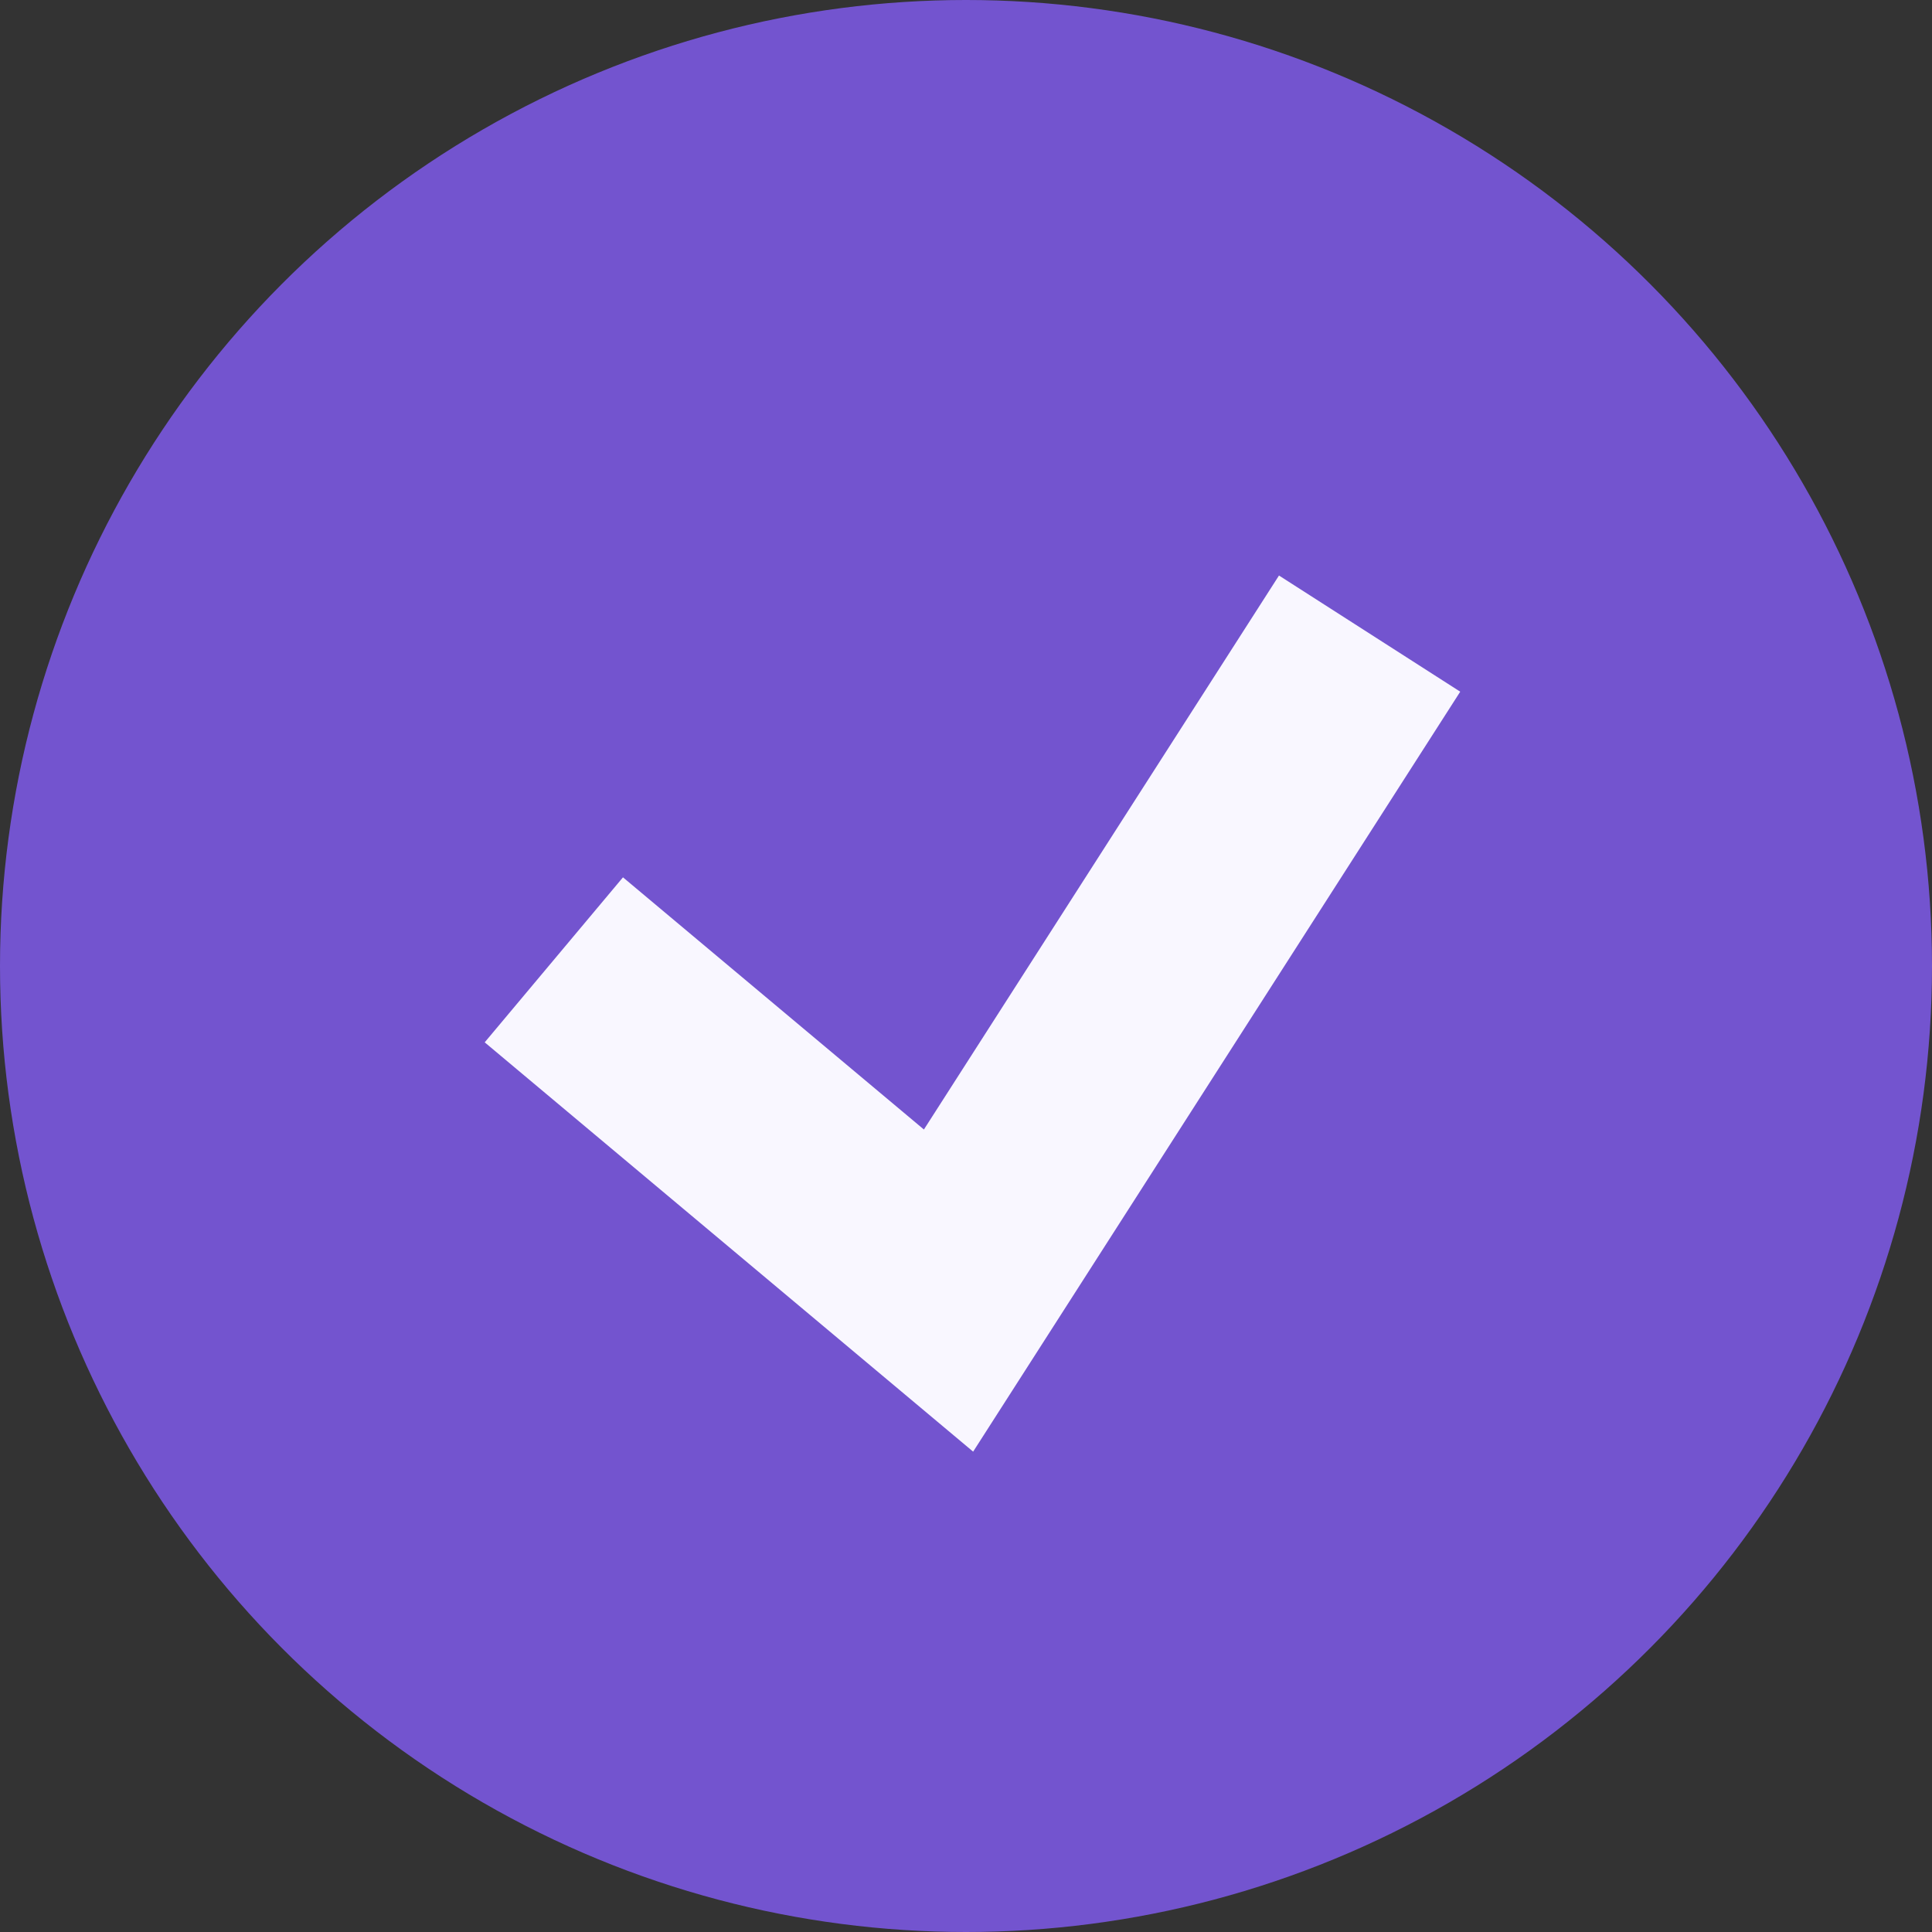
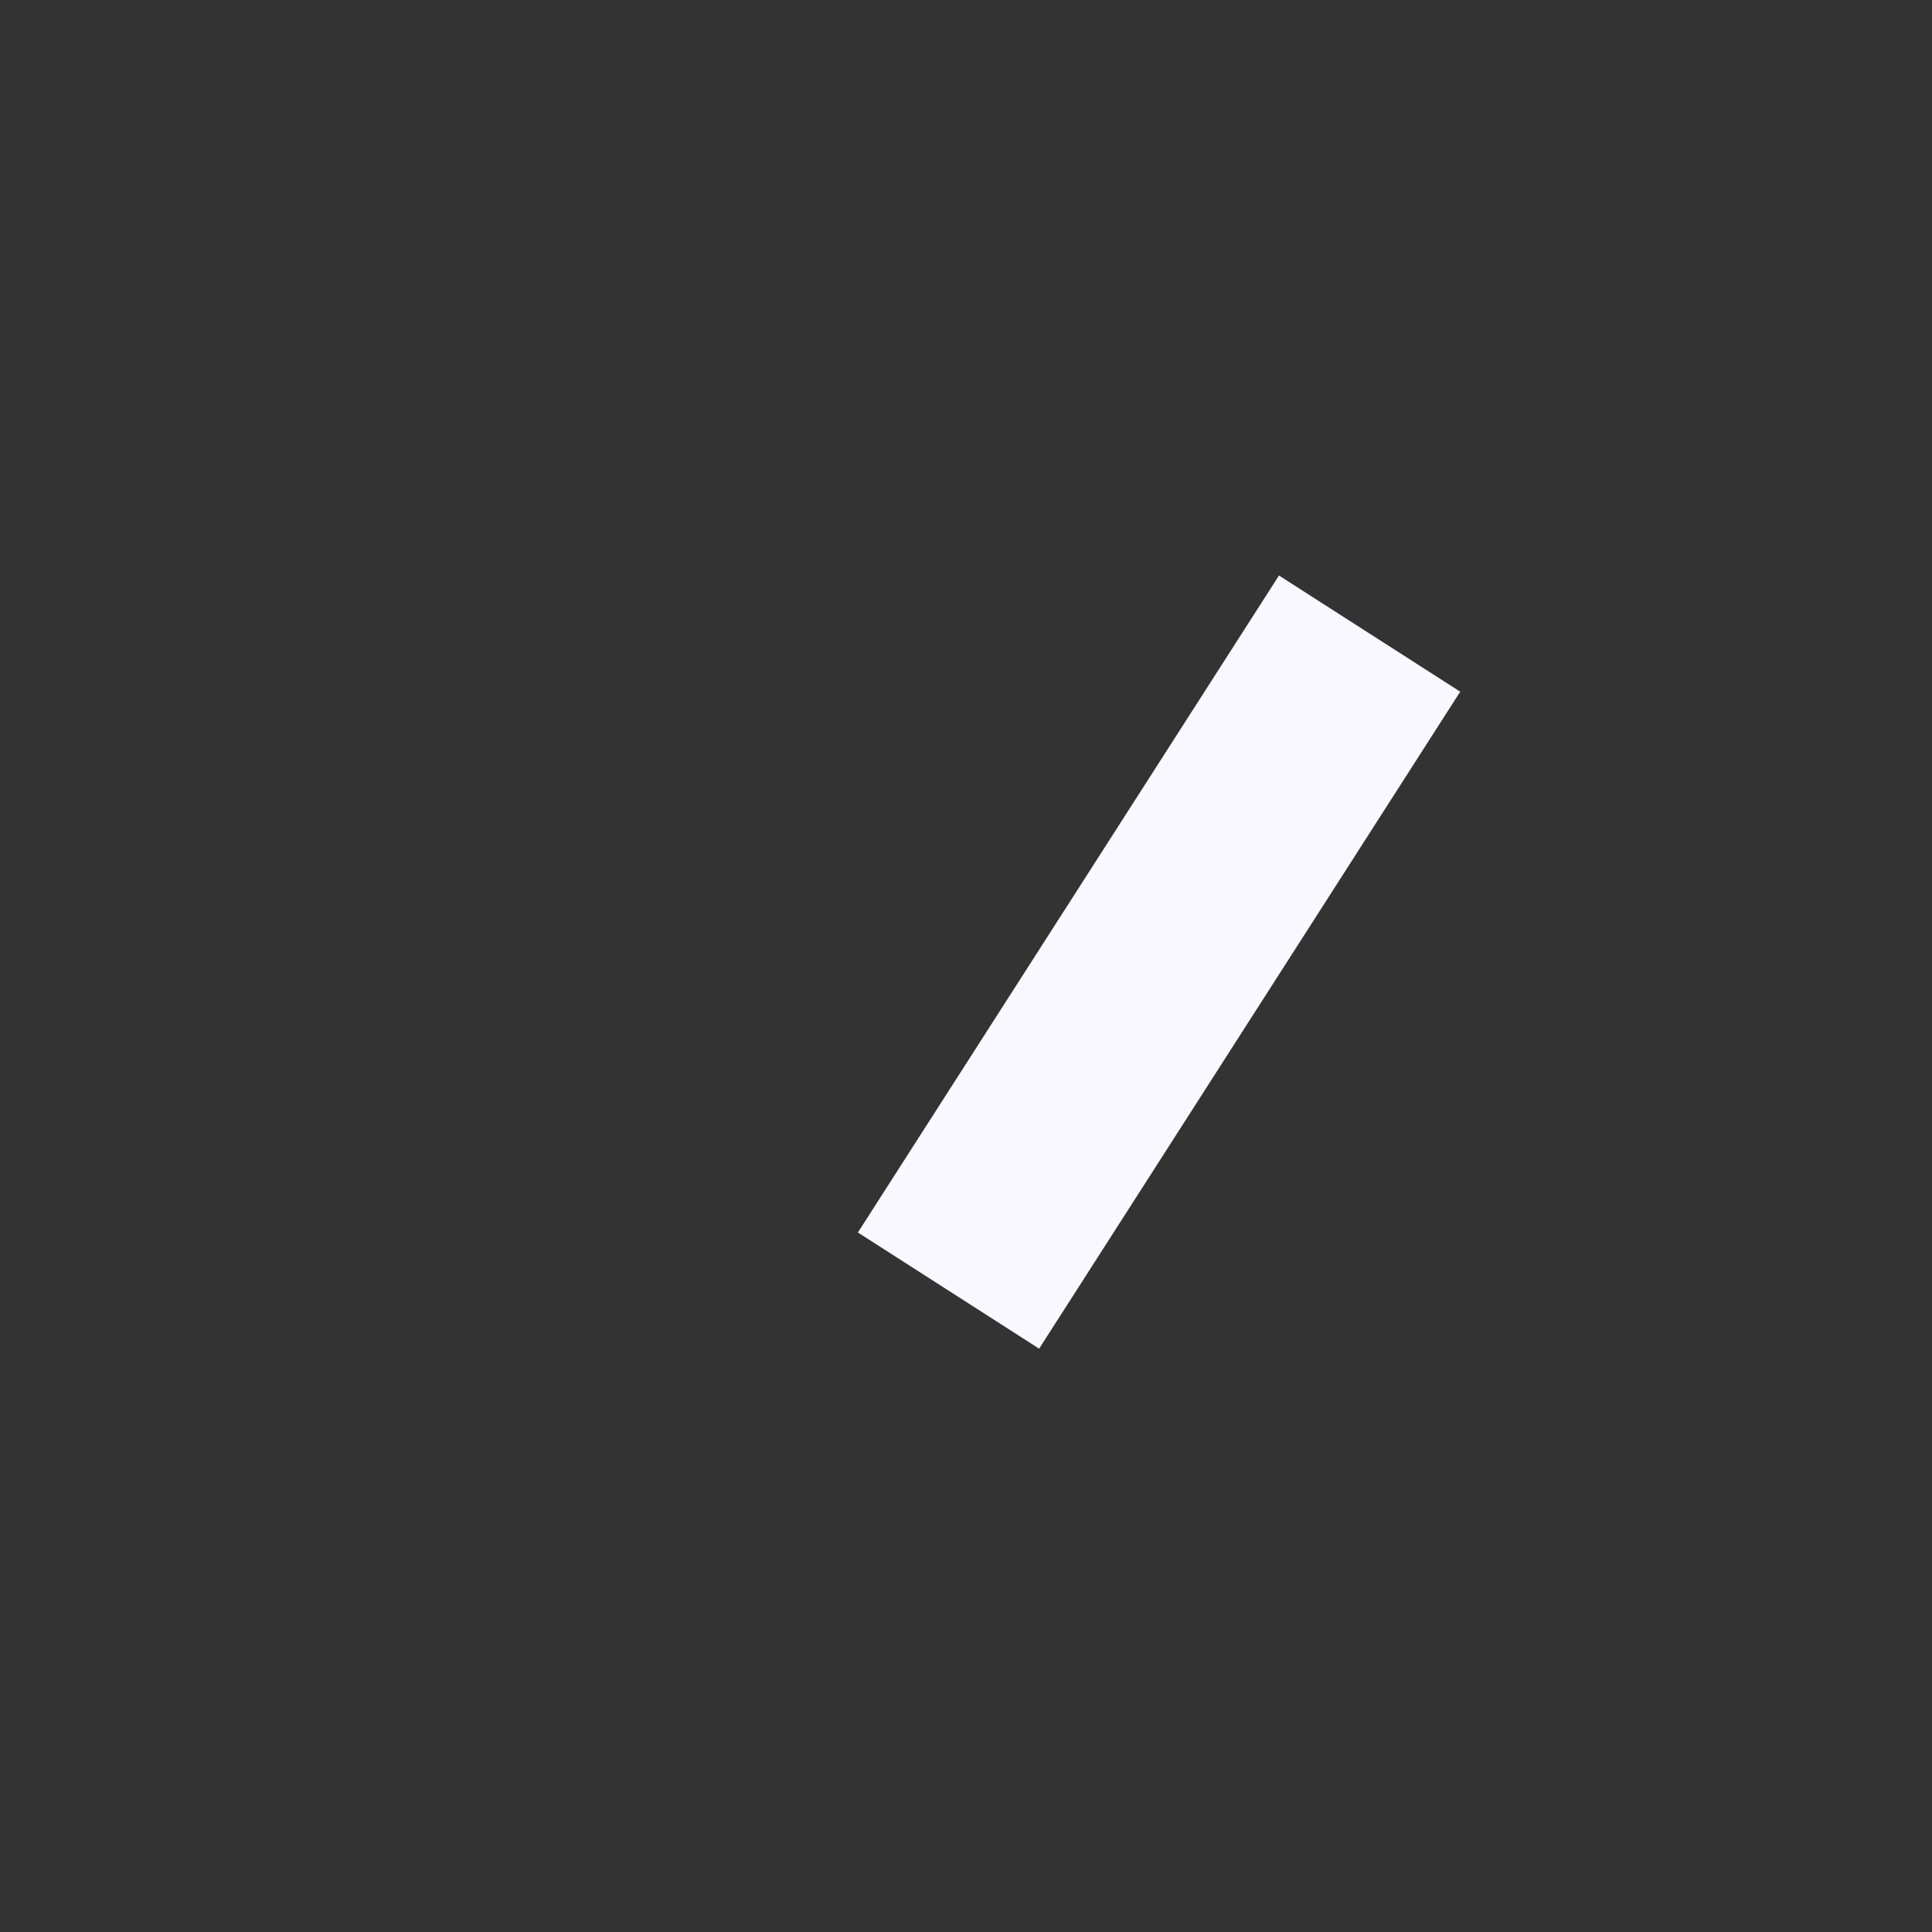
<svg xmlns="http://www.w3.org/2000/svg" width="21" height="21" viewBox="0 0 21 21" fill="none">
  <rect x="0" y="0" width="21" height="21" fill="#333333" stroke="none" />
-   <circle cx="10.5" cy="10.5" r="10.5" fill="#7354CF" />
-   <path d="M14.887 6.887L10.31 14.028L6.02 10.433" stroke="#F9F7FF" stroke-width="2.34" />
+   <path d="M14.887 6.887L10.31 14.028" stroke="#F9F7FF" stroke-width="2.34" />
</svg>